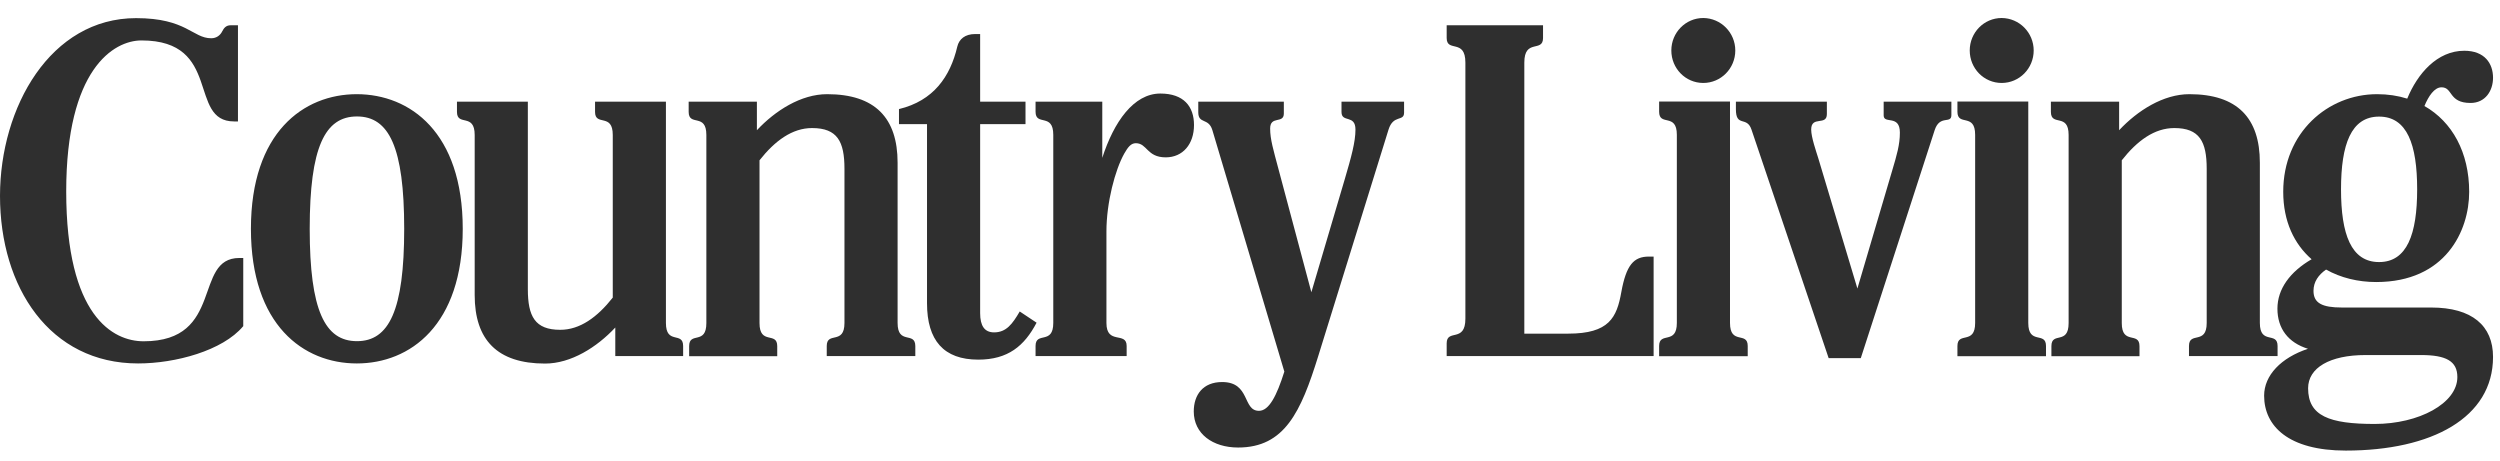
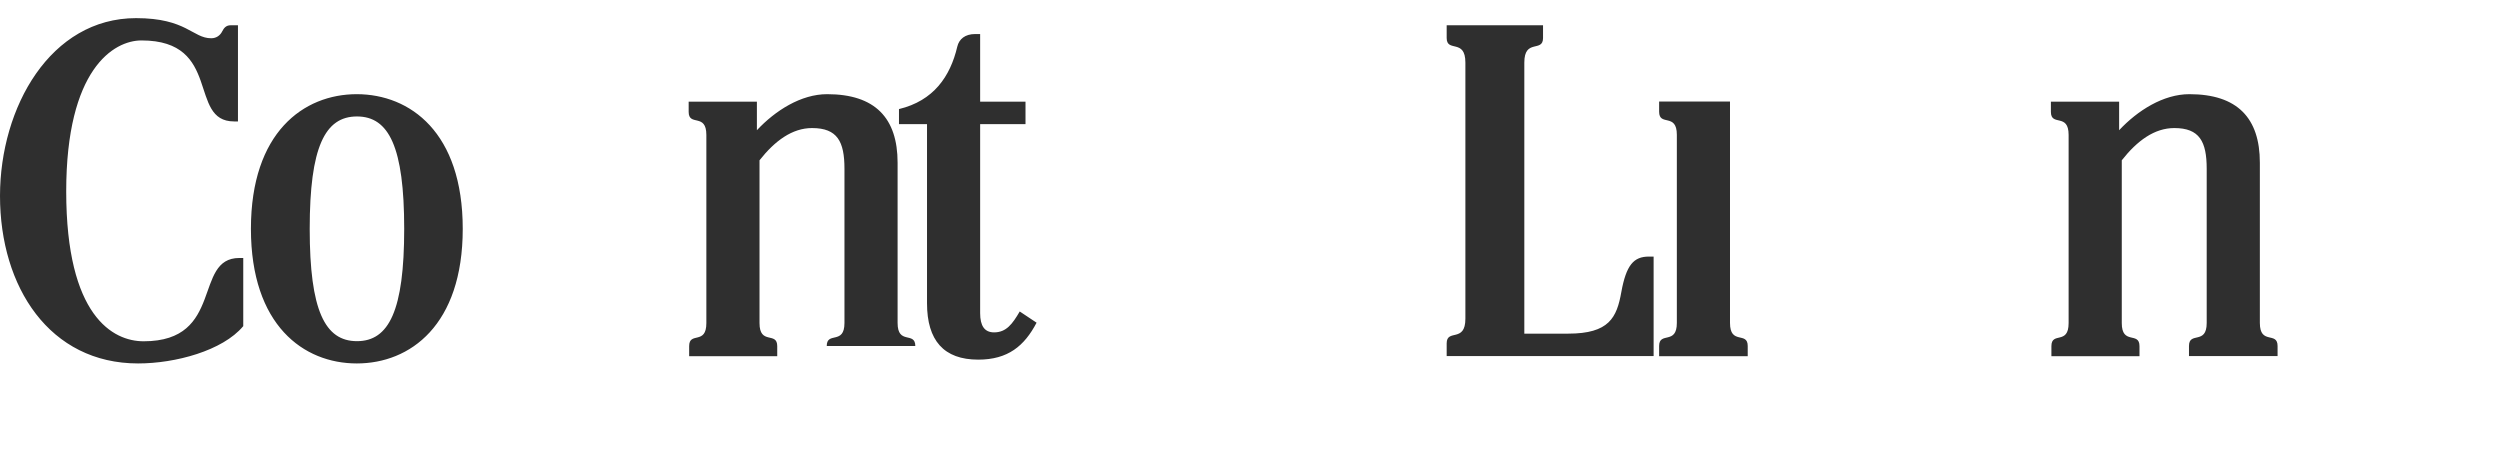
<svg xmlns="http://www.w3.org/2000/svg" width="103" height="19" viewBox="0 0 103 19" fill="none">
  <g clip-path="url(#clip0_109_309)">
-     <path d="M68.129 14.67H59.603V14.145C59.603 13.536 60.374 14.134 60.374 13.132V2.579C60.374 1.576 59.603 2.175 59.603 1.566V1.041H63.573V1.566C63.573 2.175 62.802 1.576 62.802 2.579V13.746H64.609C66.301 13.746 66.612 13.08 66.798 12.035C67 10.923 67.306 10.571 67.932 10.571H68.129V14.67ZM71.276 4.19V13.305C71.276 14.224 72.006 13.641 72.006 14.255V14.675H68.356V14.255C68.356 13.646 69.086 14.223 69.086 13.305V5.554C69.086 4.636 68.356 5.218 68.356 4.604V4.184H71.276V4.19ZM36.981 13.305V6.704C36.981 4.862 36.055 3.88 34.077 3.88C33.006 3.88 31.944 4.552 31.184 5.365V4.19H28.373V4.61C28.373 5.224 29.102 4.641 29.102 5.559V13.31C29.102 14.229 28.393 13.646 28.393 14.261V14.675H32.022V14.261C32.022 13.646 31.292 14.229 31.292 13.31V6.604C31.929 5.796 32.643 5.276 33.456 5.276C34.502 5.276 34.792 5.832 34.792 6.955V13.305C34.792 14.224 34.062 13.641 34.062 14.255V14.67H37.711V14.255C37.706 13.641 36.981 14.223 36.981 13.305ZM93.106 13.305V6.704C93.106 4.862 92.179 3.88 90.202 3.88C89.13 3.88 88.069 4.552 87.308 5.365V4.19H84.497V4.61C84.497 5.224 85.227 4.641 85.227 5.559V13.31C85.227 14.229 84.518 13.646 84.518 14.261V14.675H88.147V14.261C88.147 13.646 87.417 14.229 87.417 13.31V6.604C88.053 5.796 88.763 5.276 89.581 5.276C90.621 5.276 90.916 5.832 90.916 6.955V13.305C90.916 14.224 90.186 13.641 90.186 14.255V14.67H93.836V14.255C93.836 13.641 93.106 14.223 93.106 13.305ZM16.653 9.427C16.653 6.063 16.027 4.798 14.707 4.798C13.386 4.798 12.76 6.063 12.76 9.427C12.76 12.791 13.387 14.056 14.707 14.056C16.027 14.056 16.653 12.791 16.653 9.427ZM19.065 9.427C19.065 13.4 16.896 14.974 14.701 14.974C12.507 14.974 10.338 13.4 10.338 9.427C10.338 5.455 12.507 3.88 14.701 3.88C16.901 3.885 19.065 5.455 19.065 9.427ZM10.017 13.442C9.173 14.449 7.226 14.974 5.689 14.974C2.05 14.974 -6.10352e-05 11.836 -6.10352e-05 8.068C0.005 4.41 2.081 0.747 5.606 0.747C7.687 0.747 7.936 1.576 8.702 1.576C8.919 1.576 9.074 1.456 9.157 1.288C9.225 1.156 9.313 1.041 9.504 1.041H9.804V5.003H9.644C7.729 5.003 9.168 1.666 5.829 1.666C4.68 1.666 2.728 2.852 2.728 7.884C2.728 13.027 4.654 14.061 5.917 14.061C9.261 14.061 7.946 10.629 9.861 10.629H10.022V13.442H10.017ZM42.707 13.295C42.204 14.255 41.526 14.817 40.305 14.817C38.886 14.817 38.193 14.03 38.193 12.492V5.113H37.038V4.494C38.456 4.153 39.15 3.161 39.44 1.922C39.513 1.608 39.766 1.403 40.17 1.403H40.382V4.19H42.251V5.113H40.382V12.901C40.382 13.426 40.563 13.694 40.957 13.694C41.459 13.694 41.713 13.347 42.013 12.833L42.707 13.295Z" fill="#2F2F2F" />
-     <path d="M97.837 17.467C95.963 17.467 95.094 17.136 95.094 15.997C95.094 15.152 95.989 14.628 97.459 14.628H99.747C100.772 14.628 101.243 14.874 101.243 15.536C101.243 16.616 99.659 17.467 97.837 17.467ZM98.018 4.804C99.173 4.804 99.587 5.953 99.587 7.8C99.587 9.642 99.173 10.797 98.018 10.797C96.864 10.797 96.45 9.648 96.45 7.8C96.45 5.953 96.864 4.804 98.018 4.804ZM100.167 12.67H96.486C95.668 12.67 95.316 12.486 95.316 11.983C95.316 11.61 95.523 11.322 95.834 11.106C96.439 11.447 97.154 11.62 97.899 11.62C100.757 11.62 101.73 9.511 101.73 7.905C101.73 6.278 101.031 5.019 99.887 4.368C100.053 3.964 100.296 3.597 100.591 3.597C101.067 3.597 100.871 4.242 101.787 4.242C102.397 4.242 102.713 3.738 102.713 3.203C102.713 2.62 102.372 2.091 101.528 2.091C100.41 2.091 99.597 3.04 99.178 4.064C98.795 3.943 98.381 3.88 97.935 3.88C95.906 3.88 94.069 5.465 94.069 7.9C94.069 9.128 94.524 10.057 95.238 10.681C94.343 11.201 93.83 11.909 93.83 12.717C93.83 13.536 94.275 14.119 95.088 14.37C93.981 14.738 93.282 15.462 93.282 16.302C93.282 17.556 94.286 18.564 96.646 18.564C100.192 18.564 102.713 17.209 102.713 14.706C102.713 13.415 101.844 12.67 100.167 12.67ZM47.806 3.854C46.708 3.854 45.89 5.024 45.414 6.504V4.19H42.665V4.604C42.665 5.213 43.395 4.636 43.395 5.554V13.305C43.395 14.223 42.665 13.641 42.665 14.255V14.67H46.418V14.255C46.418 13.641 45.585 14.223 45.585 13.305V9.537C45.585 8.346 45.942 6.997 46.32 6.326C46.47 6.063 46.594 5.9 46.796 5.9C47.267 5.9 47.246 6.483 48.028 6.483C48.732 6.483 49.193 5.937 49.193 5.15C49.193 4.384 48.768 3.854 47.806 3.854V3.854ZM27.436 13.305V4.19H24.516V4.61C24.516 5.218 25.246 4.641 25.246 5.559V12.261C24.609 13.069 23.895 13.588 23.082 13.588C22.037 13.588 21.747 13.032 21.747 11.909V4.19H18.827V4.61C18.827 5.218 19.557 4.641 19.557 5.559V12.156C19.557 13.998 20.484 14.979 22.456 14.979C23.527 14.979 24.589 14.307 25.35 13.494V14.67H28.145V14.255C28.145 13.641 27.436 14.218 27.436 13.305ZM71.494 2.08C71.494 2.82 70.903 3.418 70.174 3.418C69.444 3.418 68.859 2.82 68.859 2.08C68.859 1.34 69.449 0.742 70.174 0.742C70.903 0.747 71.494 1.345 71.494 2.08ZM83.565 4.19V13.305C83.565 14.224 84.295 13.641 84.295 14.255V14.675H80.646V14.255C80.646 13.646 81.376 14.223 81.376 13.305V5.554C81.376 4.635 80.646 5.218 80.646 4.604V4.184H83.565V4.19ZM83.788 2.08C83.788 2.82 83.198 3.418 82.468 3.418C81.738 3.418 81.153 2.82 81.153 2.08C81.153 1.34 81.743 0.742 82.468 0.742C83.198 0.747 83.788 1.345 83.788 2.08ZM76.525 11.888L77.964 7.008C78.146 6.394 78.275 5.963 78.275 5.465C78.275 4.704 77.607 5.129 77.607 4.756V4.19H80.397V4.741C80.397 5.124 79.921 4.714 79.709 5.36L76.665 14.754H75.34L72.161 5.339C71.97 4.767 71.519 5.26 71.519 4.499V4.19H75.267V4.699C75.267 5.202 74.621 4.751 74.621 5.339C74.621 5.654 74.828 6.242 74.91 6.509L76.525 11.888ZM55.27 4.19V4.615C55.27 5.071 55.845 4.704 55.845 5.339C55.845 5.843 55.674 6.467 55.405 7.38L54.028 12.04L52.666 6.939C52.465 6.179 52.33 5.743 52.33 5.297C52.33 4.751 52.894 5.113 52.894 4.678V4.19H49.369V4.625C49.369 5.124 49.793 4.84 49.949 5.36L52.915 15.31C52.599 16.312 52.283 16.926 51.869 16.926C51.186 16.926 51.522 15.74 50.352 15.74C49.56 15.74 49.183 16.27 49.183 16.952C49.183 17.871 49.964 18.438 51.01 18.438C52.931 18.438 53.598 16.963 54.307 14.685L57.206 5.344C57.403 4.704 57.848 5.024 57.848 4.641V4.189L55.27 4.19Z" fill="#2F2F2F" />
+     <path d="M68.129 14.67H59.603V14.145C59.603 13.536 60.374 14.134 60.374 13.132V2.579C60.374 1.576 59.603 2.175 59.603 1.566V1.041H63.573V1.566C63.573 2.175 62.802 1.576 62.802 2.579V13.746H64.609C66.301 13.746 66.612 13.08 66.798 12.035C67 10.923 67.306 10.571 67.932 10.571H68.129V14.67ZM71.276 4.19V13.305C71.276 14.224 72.006 13.641 72.006 14.255V14.675H68.356V14.255C68.356 13.646 69.086 14.223 69.086 13.305V5.554C69.086 4.636 68.356 5.218 68.356 4.604V4.184H71.276V4.19ZM36.981 13.305V6.704C36.981 4.862 36.055 3.88 34.077 3.88C33.006 3.88 31.944 4.552 31.184 5.365V4.19H28.373V4.61C28.373 5.224 29.102 4.641 29.102 5.559V13.31C29.102 14.229 28.393 13.646 28.393 14.261V14.675H32.022V14.261C32.022 13.646 31.292 14.229 31.292 13.31V6.604C31.929 5.796 32.643 5.276 33.456 5.276C34.502 5.276 34.792 5.832 34.792 6.955V13.305C34.792 14.224 34.062 13.641 34.062 14.255H37.711V14.255C37.706 13.641 36.981 14.223 36.981 13.305ZM93.106 13.305V6.704C93.106 4.862 92.179 3.88 90.202 3.88C89.13 3.88 88.069 4.552 87.308 5.365V4.19H84.497V4.61C84.497 5.224 85.227 4.641 85.227 5.559V13.31C85.227 14.229 84.518 13.646 84.518 14.261V14.675H88.147V14.261C88.147 13.646 87.417 14.229 87.417 13.31V6.604C88.053 5.796 88.763 5.276 89.581 5.276C90.621 5.276 90.916 5.832 90.916 6.955V13.305C90.916 14.224 90.186 13.641 90.186 14.255V14.67H93.836V14.255C93.836 13.641 93.106 14.223 93.106 13.305ZM16.653 9.427C16.653 6.063 16.027 4.798 14.707 4.798C13.386 4.798 12.76 6.063 12.76 9.427C12.76 12.791 13.387 14.056 14.707 14.056C16.027 14.056 16.653 12.791 16.653 9.427ZM19.065 9.427C19.065 13.4 16.896 14.974 14.701 14.974C12.507 14.974 10.338 13.4 10.338 9.427C10.338 5.455 12.507 3.88 14.701 3.88C16.901 3.885 19.065 5.455 19.065 9.427ZM10.017 13.442C9.173 14.449 7.226 14.974 5.689 14.974C2.05 14.974 -6.10352e-05 11.836 -6.10352e-05 8.068C0.005 4.41 2.081 0.747 5.606 0.747C7.687 0.747 7.936 1.576 8.702 1.576C8.919 1.576 9.074 1.456 9.157 1.288C9.225 1.156 9.313 1.041 9.504 1.041H9.804V5.003H9.644C7.729 5.003 9.168 1.666 5.829 1.666C4.68 1.666 2.728 2.852 2.728 7.884C2.728 13.027 4.654 14.061 5.917 14.061C9.261 14.061 7.946 10.629 9.861 10.629H10.022V13.442H10.017ZM42.707 13.295C42.204 14.255 41.526 14.817 40.305 14.817C38.886 14.817 38.193 14.03 38.193 12.492V5.113H37.038V4.494C38.456 4.153 39.15 3.161 39.44 1.922C39.513 1.608 39.766 1.403 40.17 1.403H40.382V4.19H42.251V5.113H40.382V12.901C40.382 13.426 40.563 13.694 40.957 13.694C41.459 13.694 41.713 13.347 42.013 12.833L42.707 13.295Z" fill="#2F2F2F" />
  </g>
  <defs>
    <clipPath id="clip0_109_309">
      <rect width="102.714" height="17.955" fill="white" transform="translate(0 0.742)" />
    </clipPath>
  </defs>
</svg>